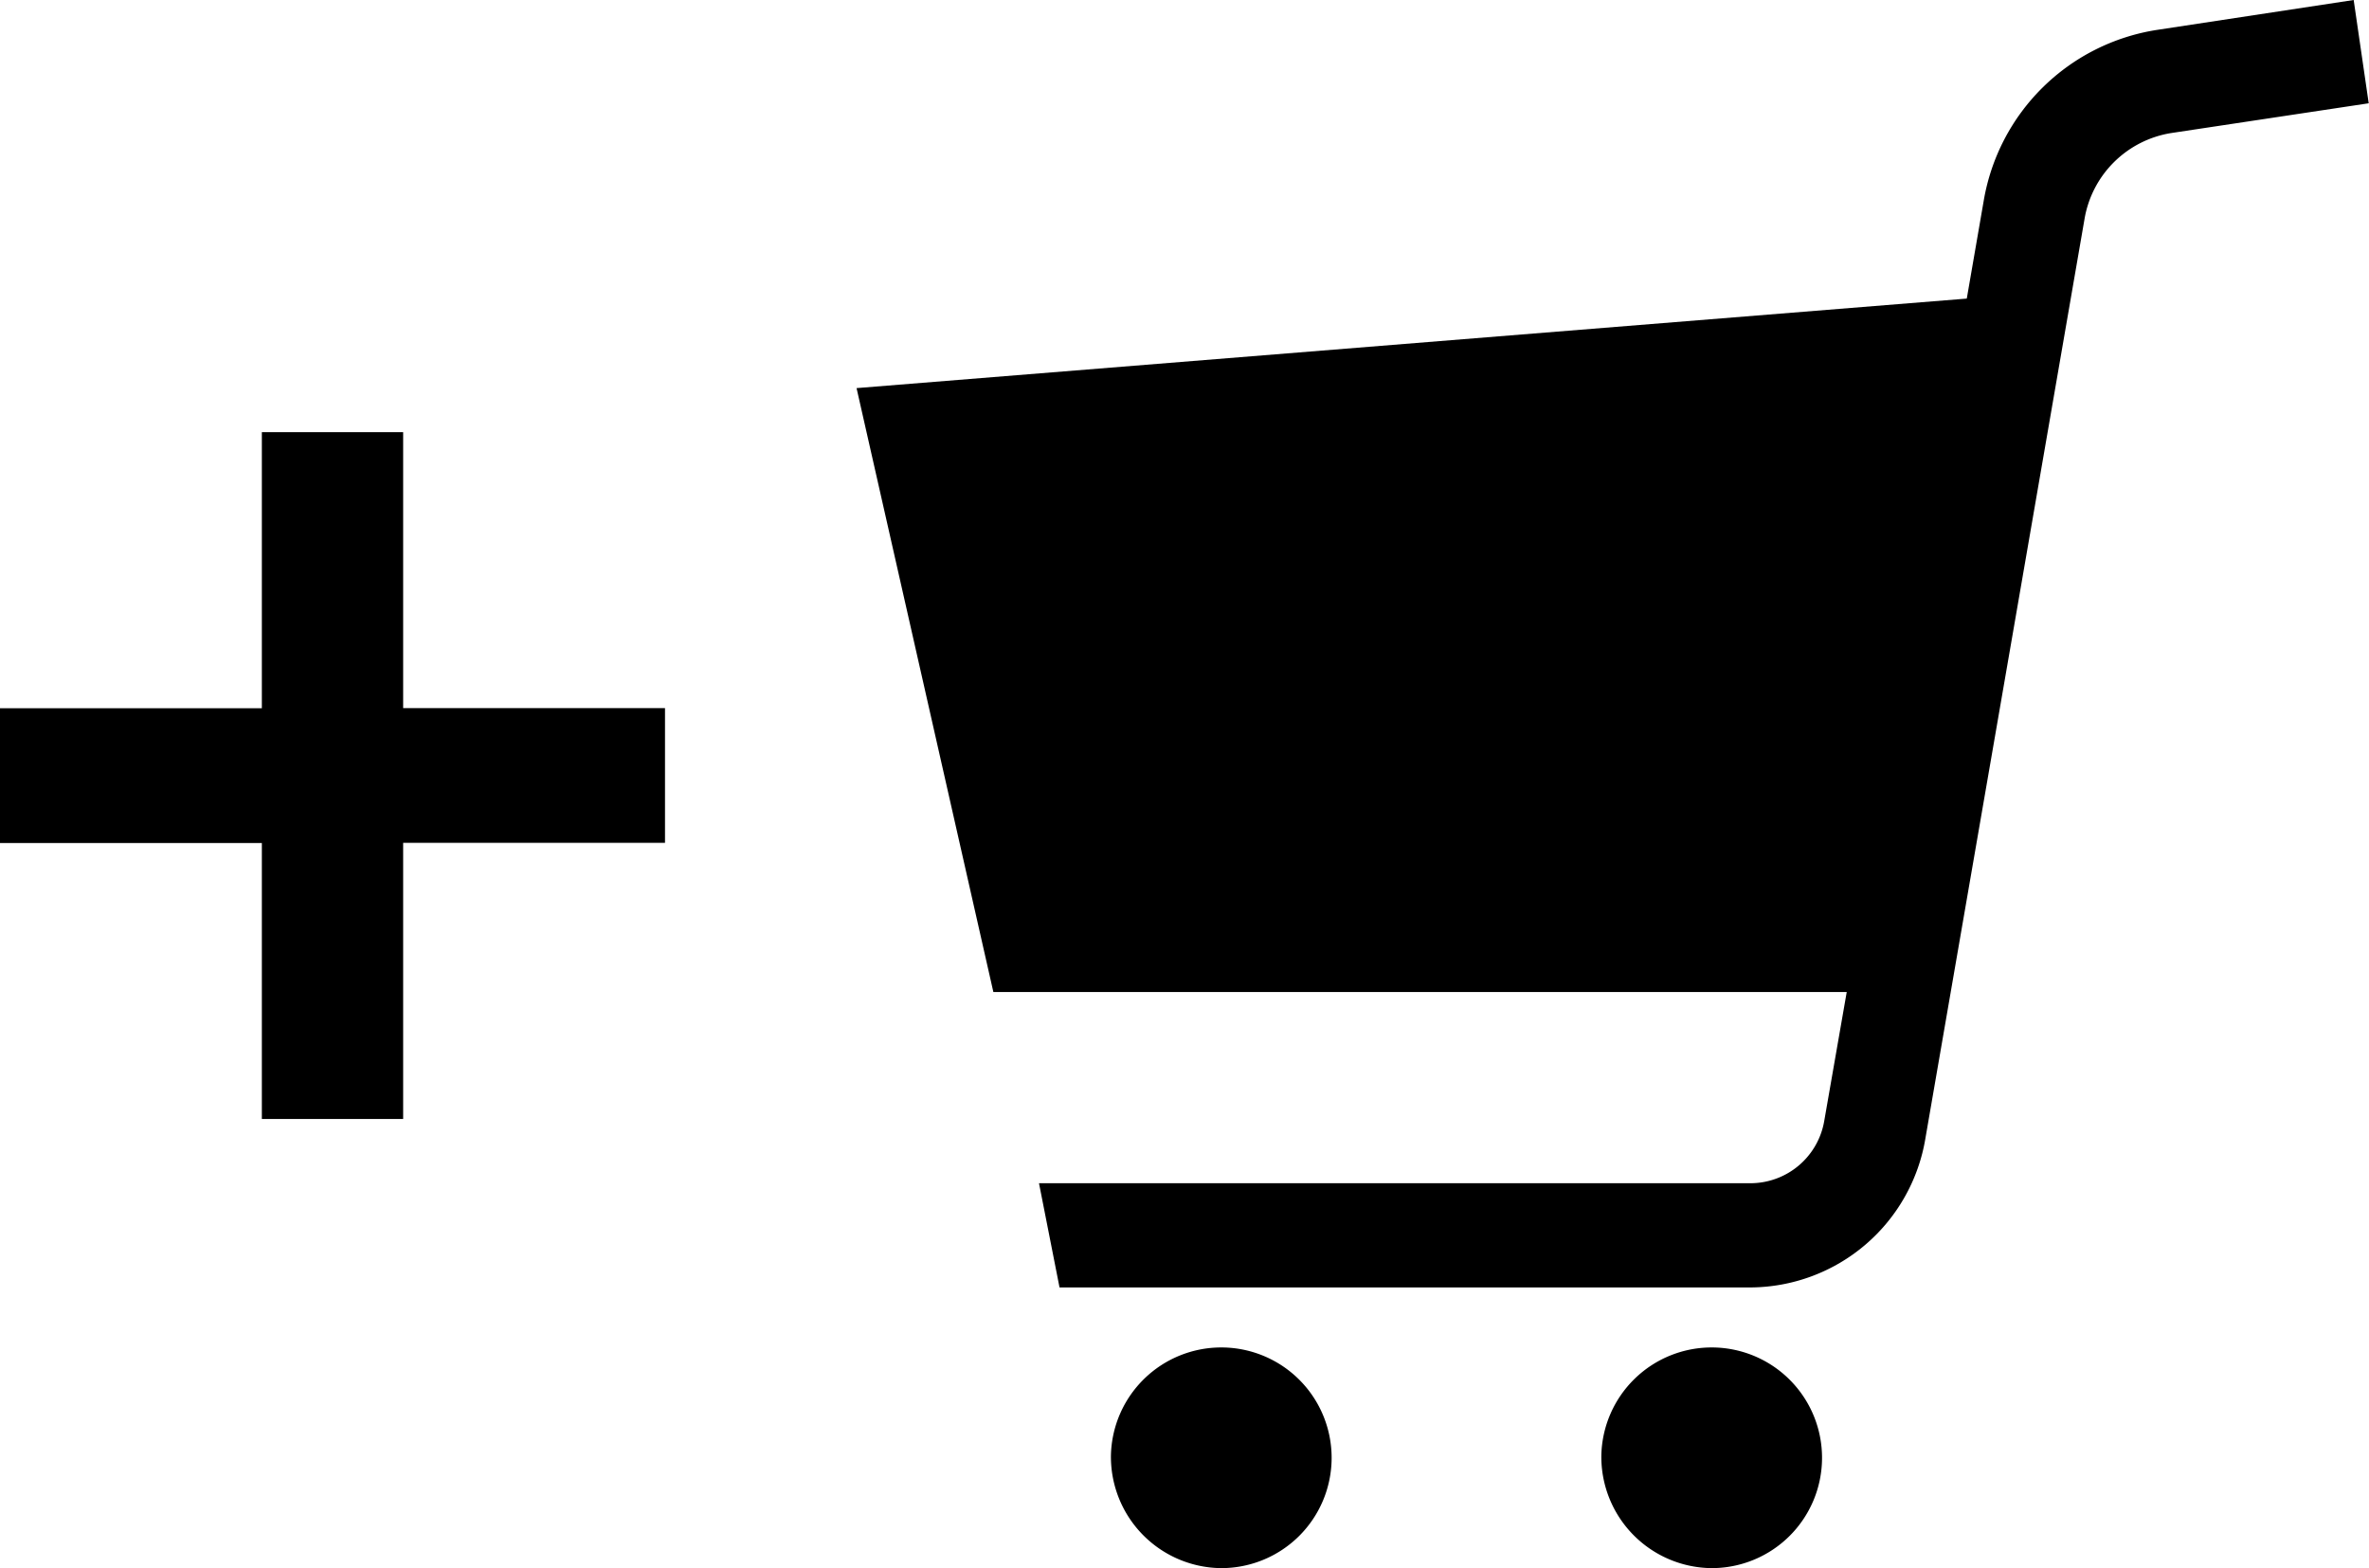
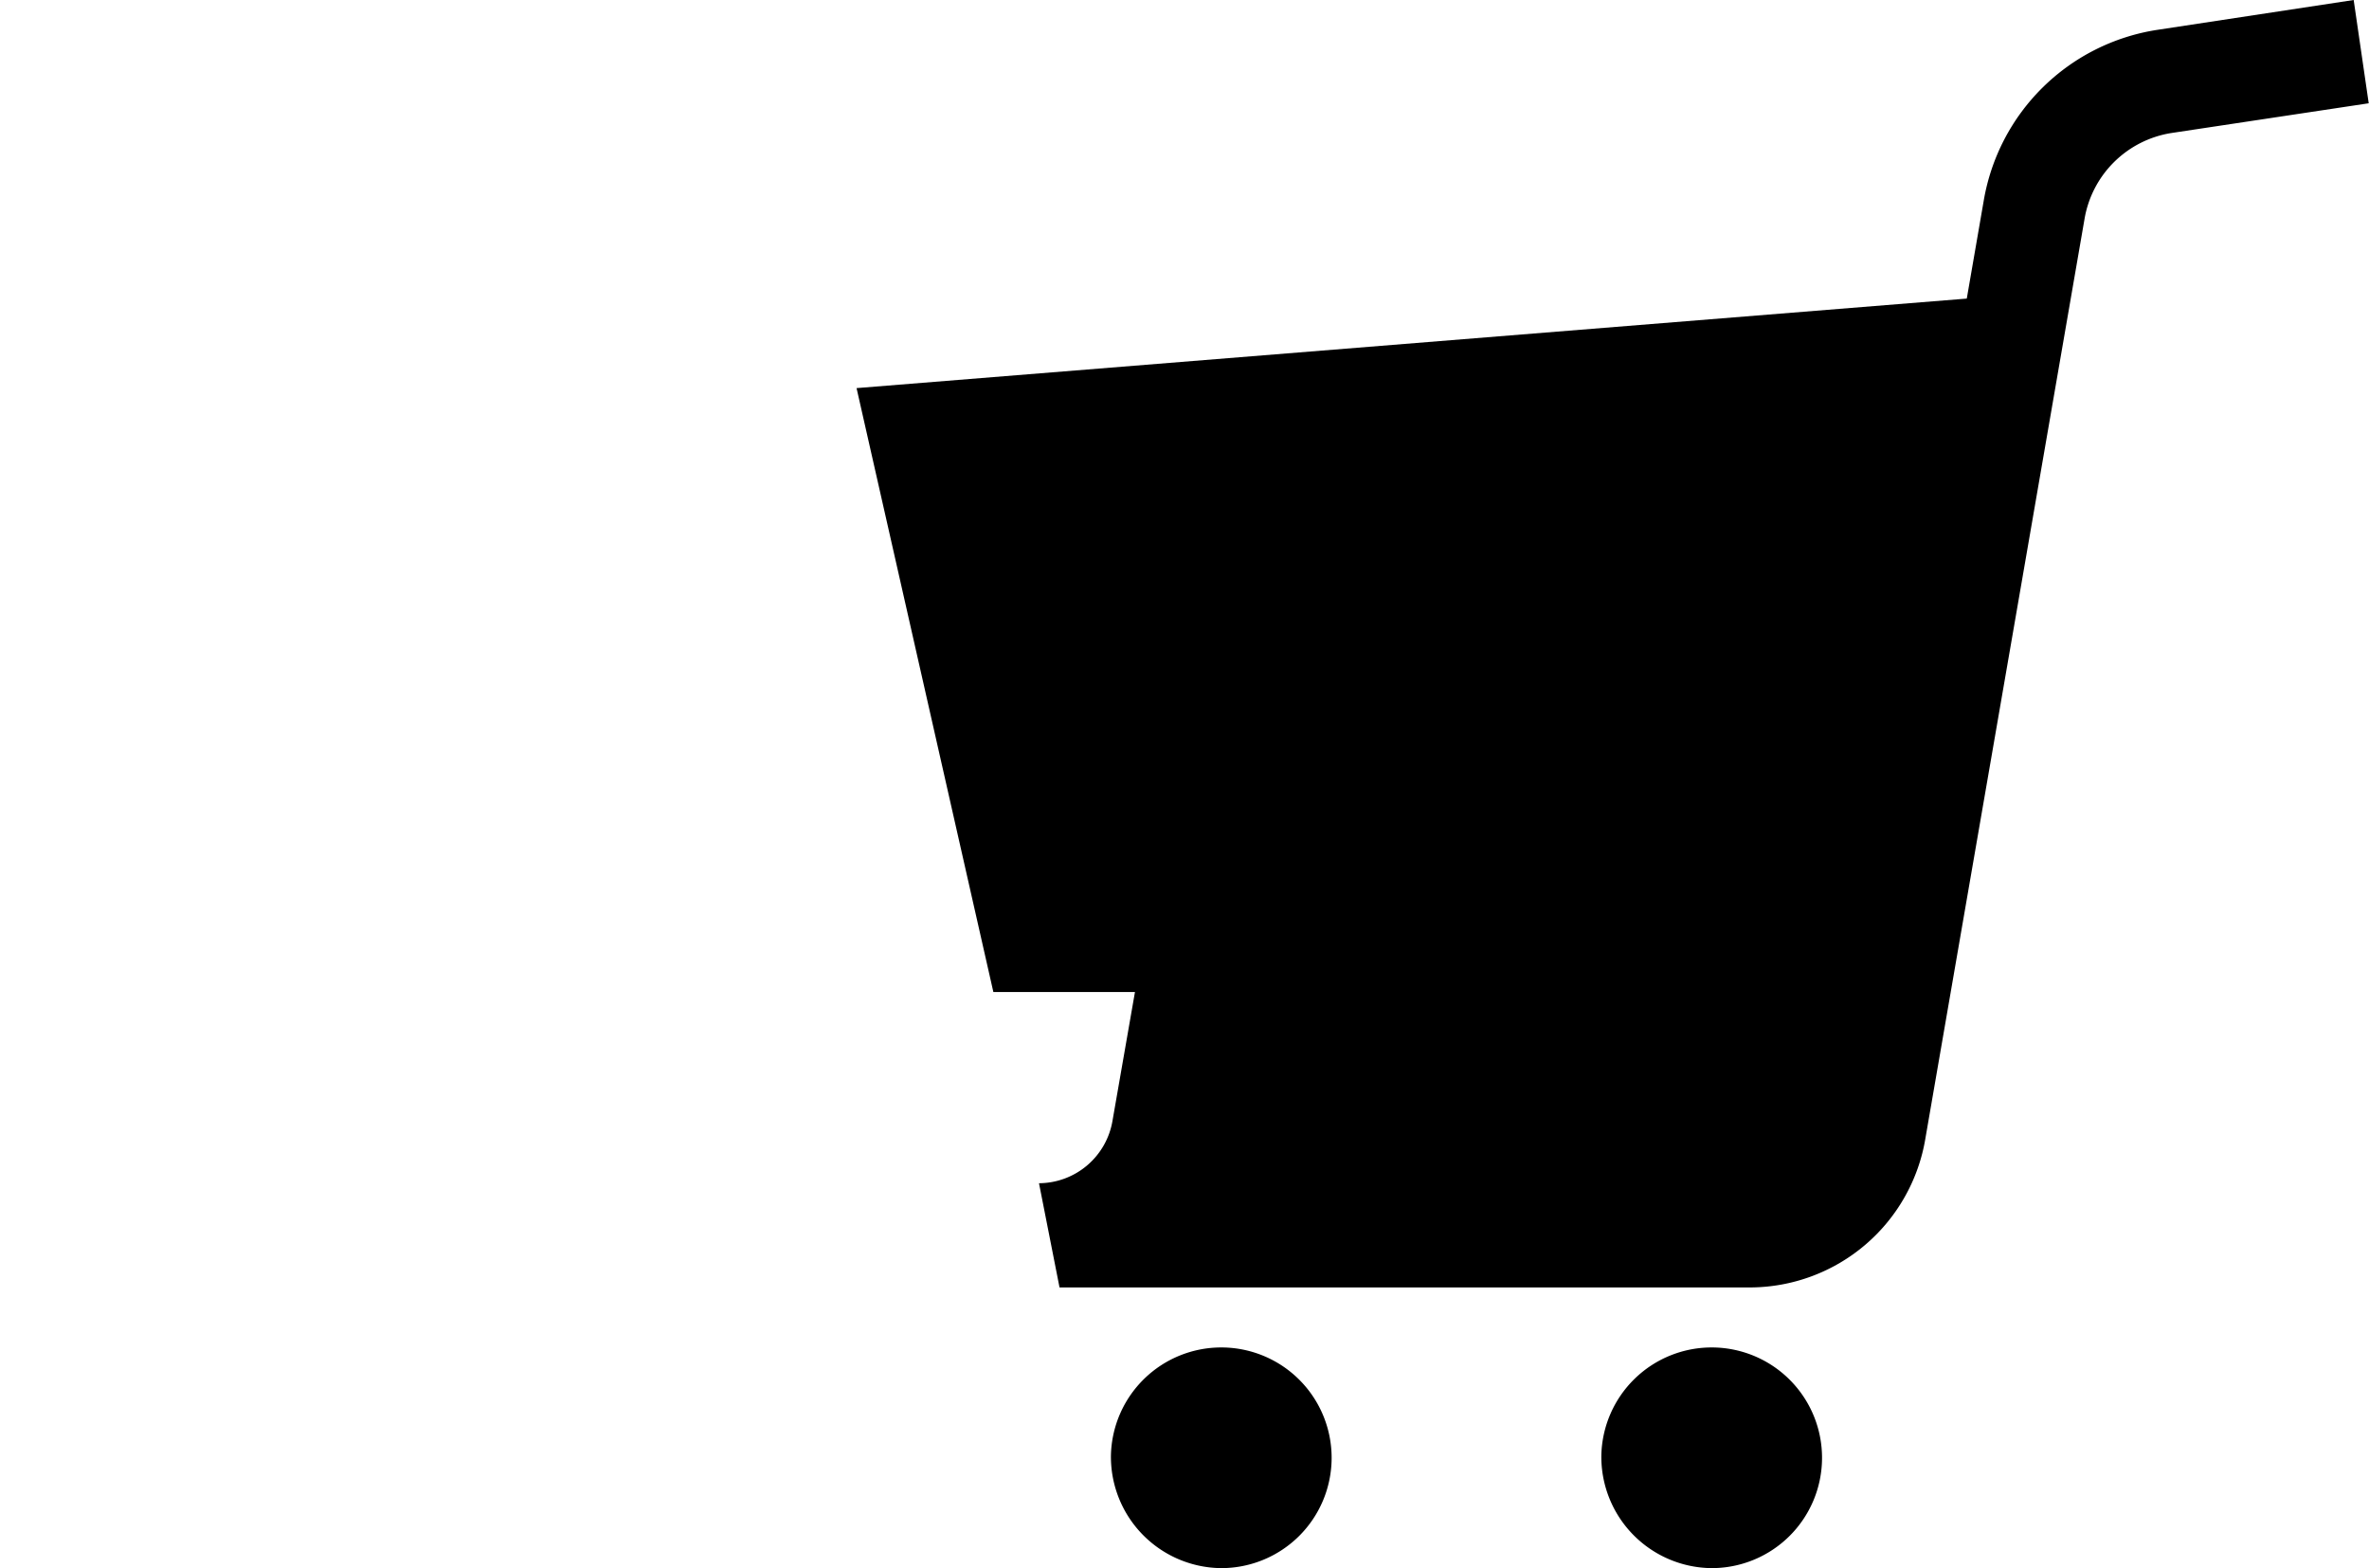
<svg xmlns="http://www.w3.org/2000/svg" width="33.23" height="22" viewBox="0 0 33.23 22">
  <g transform="translate(-112.684 -797)">
-     <path d="M10.447,20.424A1.548,1.548,0,1,1,11.995,22,1.562,1.562,0,0,1,10.447,20.424Zm-6.879,0A1.548,1.548,0,1,1,5.116,22,1.562,1.562,0,0,1,3.568,20.424Zm-.721-2.362L2.559,16.6h9.984a1.051,1.051,0,0,0,1.032-.882l.314-1.8H1.919L0,5.445,15.573,4.189,15.81,2.82a2.92,2.92,0,0,1,2.428-2.4L21,0l.211,1.449-2.767.417a1.469,1.469,0,0,0-1.22,1.21L14.993,15.969a2.5,2.5,0,0,1-2.45,2.093Z" transform="translate(124.699 797)" />
-     <path d="M4.357-1.864H6.339V-5.738h3.673V-7.629H6.339V-11.5H4.357v3.873H.684v1.891H4.357Z" transform="translate(112 814.563)" />
+     <path d="M10.447,20.424A1.548,1.548,0,1,1,11.995,22,1.562,1.562,0,0,1,10.447,20.424Zm-6.879,0A1.548,1.548,0,1,1,5.116,22,1.562,1.562,0,0,1,3.568,20.424Zm-.721-2.362L2.559,16.6a1.051,1.051,0,0,0,1.032-.882l.314-1.8H1.919L0,5.445,15.573,4.189,15.81,2.82a2.92,2.92,0,0,1,2.428-2.4L21,0l.211,1.449-2.767.417a1.469,1.469,0,0,0-1.22,1.21L14.993,15.969a2.5,2.5,0,0,1-2.45,2.093Z" transform="translate(124.699 797)" />
  </g>
</svg>